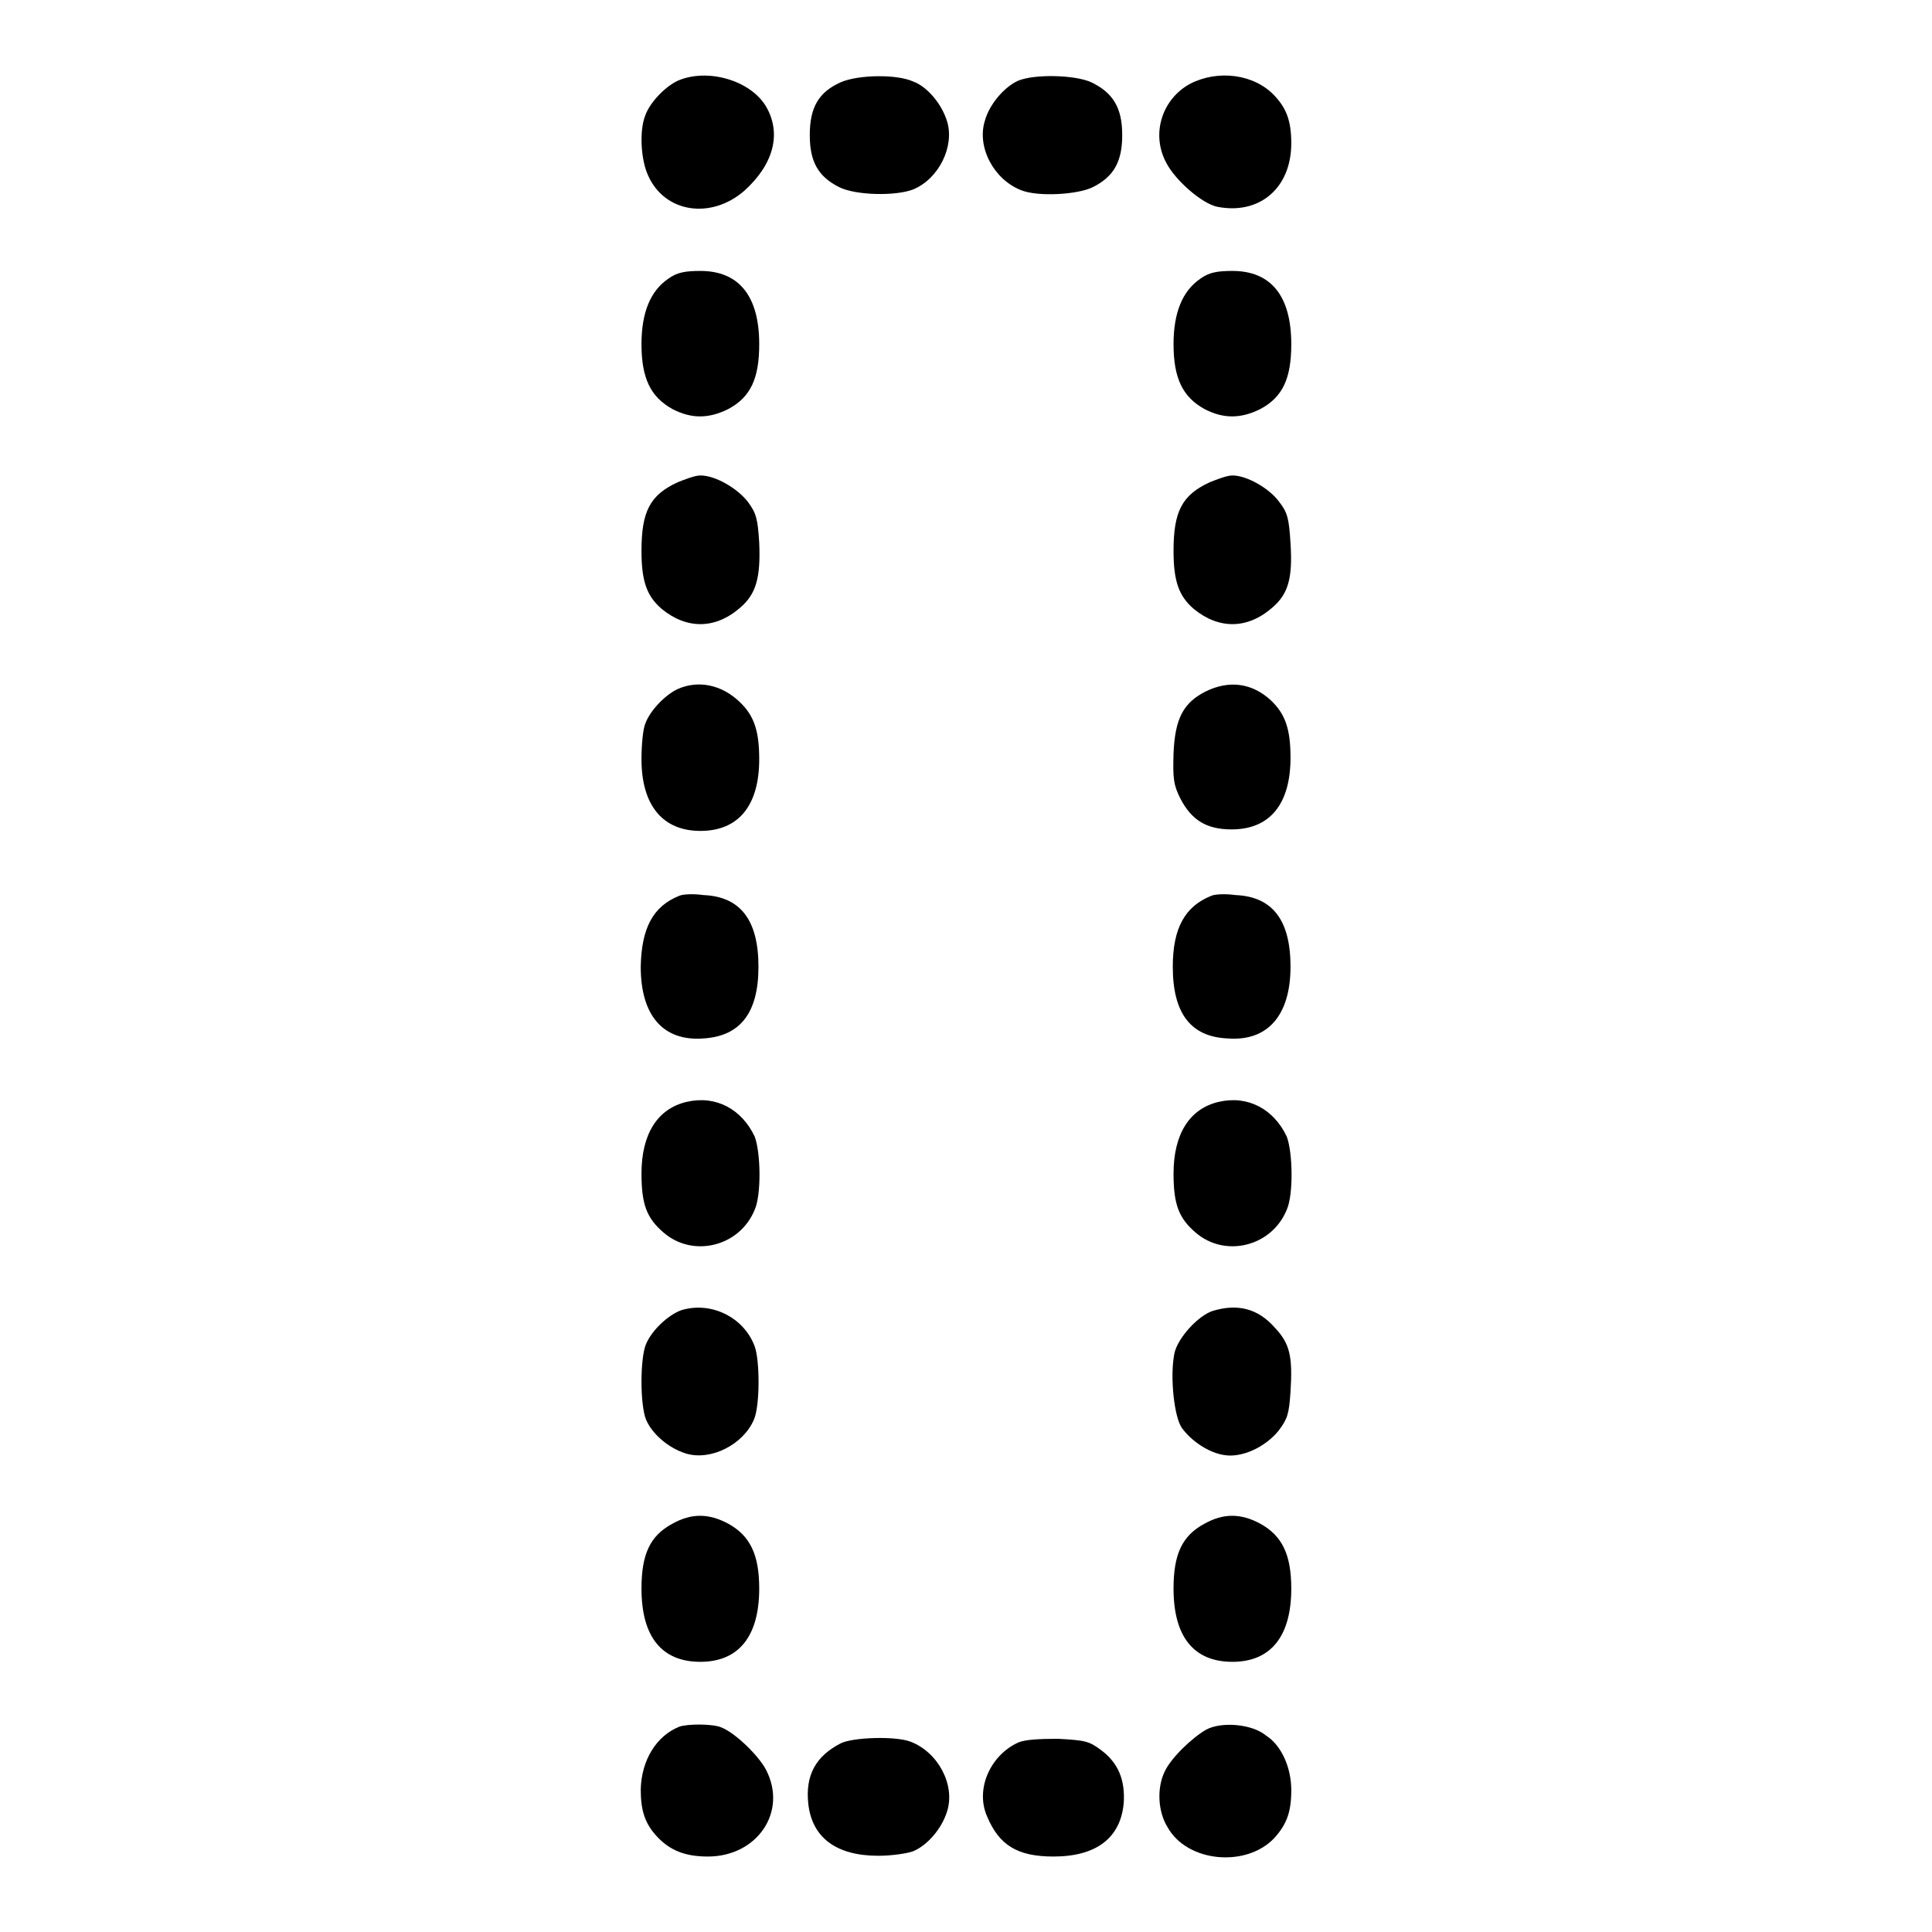
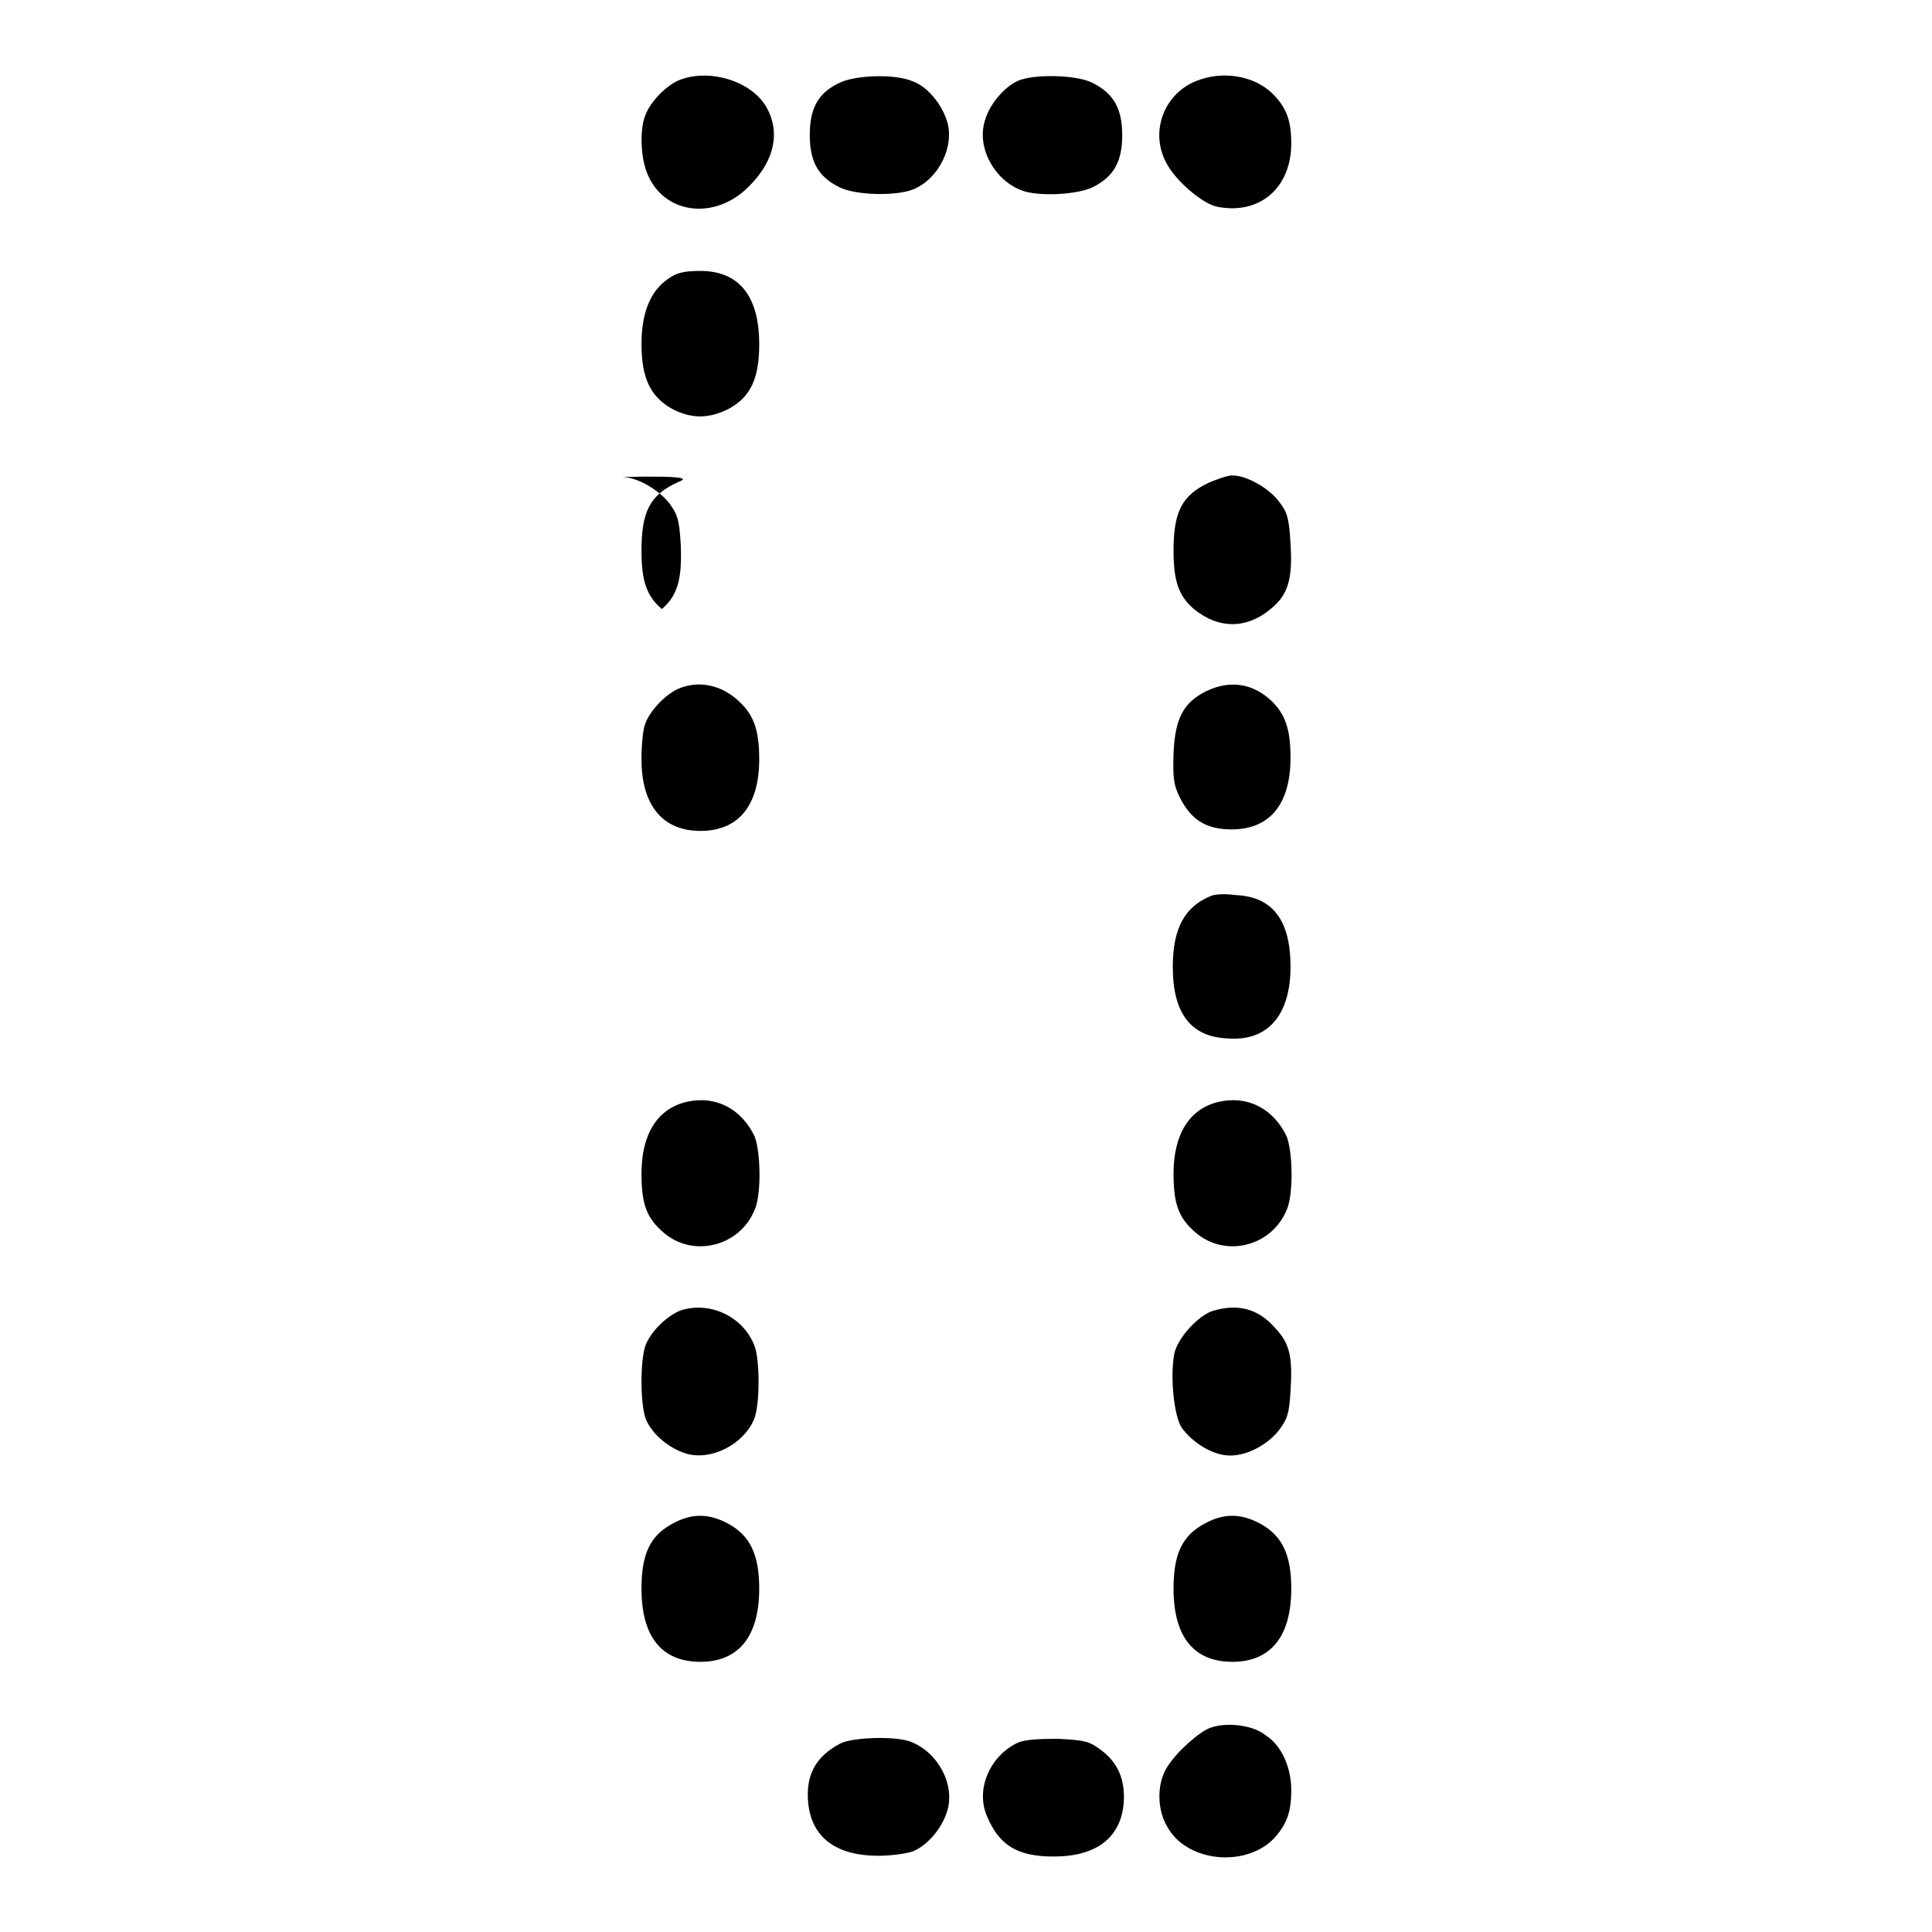
<svg xmlns="http://www.w3.org/2000/svg" version="1.1" x="0px" y="0px" viewBox="0 0 256 256" enable-background="new 0 0 256 256" xml:space="preserve">
  <g>
    <g>
      <g>
        <path fill="#000000" d="M89.8,10.7c-1.7,0.8-3.7,2.9-4.3,4.6c-0.8,2-0.6,5.9,0.4,8c2.2,4.9,8.3,5.8,12.7,2c3.9-3.5,5-7.6,2.9-11.2C99.4,10.6,93.7,9,89.8,10.7z" />
        <path fill="#000000" d="M111.4,10.9c-2.9,1.3-4.1,3.3-4.1,7c0,3.5,1.1,5.5,3.9,6.9c2.2,1.1,7.5,1.2,9.8,0.3c3.4-1.4,5.5-5.7,4.5-9c-0.7-2.3-2.6-4.6-4.5-5.3C118.8,9.8,113.7,9.9,111.4,10.9z" />
        <path fill="#000000" d="M134.9,10.7c-1.8,0.8-3.8,3.1-4.4,5.3c-1.1,3.5,1.2,7.8,4.8,9.2c2.2,0.9,7.5,0.6,9.5-0.4c2.8-1.4,3.9-3.4,3.9-6.9c0-3.6-1.2-5.6-4.1-7C142.4,9.9,137,9.8,134.9,10.7z" />
        <path fill="#000000" d="M157.7,11.1c-3.7,2-5.2,6.6-3.2,10.4c1.2,2.4,4.8,5.5,6.8,5.9c5.6,1.1,9.8-2.5,9.8-8.4c0-2.9-0.6-4.6-2.2-6.3C166.2,9.8,161.4,9.2,157.7,11.1z" />
        <path fill="#000000" d="M88.6,36.9c-2.4,1.6-3.6,4.5-3.6,8.7c0,4.5,1.2,7,4.1,8.6c2.5,1.3,4.8,1.3,7.4,0c3-1.6,4.1-4.1,4.1-8.6c0-6.4-2.7-9.7-7.8-9.7C90.8,35.9,89.7,36.1,88.6,36.9z" />
-         <path fill="#000000" d="M159.1,36.9c-2.4,1.6-3.6,4.5-3.6,8.7c0,4.5,1.2,7,4.1,8.6c2.5,1.3,4.8,1.3,7.4,0c3-1.6,4.1-4.1,4.1-8.6c0-6.4-2.7-9.7-7.8-9.7C161.3,35.9,160.2,36.1,159.1,36.9z" />
-         <path fill="#000000" d="M89.8,63.9c-3.7,1.7-4.8,3.9-4.8,9.1c0,4,0.7,6,2.7,7.7c3.3,2.7,7.1,2.7,10.4-0.2c2.1-1.8,2.7-4,2.5-8.6c-0.2-3.2-0.4-3.9-1.5-5.4c-1.4-1.8-4.3-3.5-6.3-3.5C92.1,63,90.8,63.5,89.8,63.9z" />
+         <path fill="#000000" d="M89.8,63.9c-3.7,1.7-4.8,3.9-4.8,9.1c0,4,0.7,6,2.7,7.7c2.1-1.8,2.7-4,2.5-8.6c-0.2-3.2-0.4-3.9-1.5-5.4c-1.4-1.8-4.3-3.5-6.3-3.5C92.1,63,90.8,63.5,89.8,63.9z" />
        <path fill="#000000" d="M160.3,63.9c-3.7,1.7-4.8,3.9-4.8,9.1c0,4,0.7,6,2.7,7.7c3.3,2.7,7.1,2.7,10.4-0.2c2.1-1.8,2.7-3.9,2.4-8.5c-0.2-3.3-0.4-4.1-1.5-5.5c-1.3-1.8-4.3-3.5-6.2-3.5C162.6,63,161.3,63.5,160.3,63.9z" />
        <path fill="#000000" d="M89.8,91.3c-1.7,0.8-3.7,2.9-4.3,4.6c-0.3,0.7-0.5,2.8-0.5,4.7c0,6.1,2.8,9.5,7.8,9.5c5.1,0,7.8-3.4,7.8-9.5c0-3.8-0.7-5.8-2.6-7.6C95.6,90.7,92.5,90.1,89.8,91.3z" />
        <path fill="#000000" d="M159.8,91.6c-3,1.5-4.1,3.6-4.3,8.2c-0.1,3.4,0,4.2,0.9,6c1.5,2.9,3.5,4.1,6.8,4.1c5.1,0,7.8-3.4,7.8-9.5c0-3.8-0.7-5.8-2.6-7.6C165.9,90.5,162.9,90.1,159.8,91.6z" />
-         <path fill="#000000" d="M90,118.7c-3.5,1.4-5,4.3-5.1,9.4c0,6.5,3,9.9,8.3,9.5c4.9-0.3,7.3-3.4,7.3-9.5c0-6.2-2.4-9.3-7.3-9.5C91.8,118.4,90.4,118.5,90,118.7z" />
        <path fill="#000000" d="M160.5,118.7c-3.5,1.4-5.1,4.3-5.1,9.4c0,6.2,2.4,9.3,7.3,9.5c5.3,0.4,8.3-3.1,8.3-9.5c0-6.2-2.4-9.3-7.3-9.5C162.3,118.4,160.9,118.5,160.5,118.7z" />
        <path fill="#000000" d="M91,146c-3.9,0.9-6,4.3-6,9.5c0,4.1,0.7,5.9,2.9,7.8c3.9,3.4,10.1,1.9,12.1-3c0.9-2,0.8-7.6,0-9.7C98.3,147,94.9,145.1,91,146z" />
        <path fill="#000000" d="M161.5,146c-3.9,0.9-6,4.3-6,9.5c0,4.1,0.7,5.9,2.9,7.8c3.9,3.4,10.1,1.9,12.1-3c0.9-2,0.8-7.6,0-9.7C168.8,147,165.4,145.1,161.5,146z" />
        <path fill="#000000" d="M90.3,173.6c-1.7,0.6-3.9,2.6-4.7,4.5c-0.8,1.9-0.8,8,0,10c0.8,1.9,3,3.8,5.3,4.5c3.3,1,7.6-1.2,9-4.5c0.8-1.8,0.8-7.8,0.1-9.7C98.6,174.6,94.3,172.4,90.3,173.6z" />
        <path fill="#000000" d="M160.7,173.7c-1.9,0.6-4.7,3.6-5.1,5.7c-0.6,3.1,0,8.4,1,9.8c1.3,1.8,3.6,3.3,5.6,3.6c2.3,0.4,5.4-1,7.2-3.2c1.2-1.6,1.4-2.2,1.6-5.2c0.3-4.7-0.1-6.4-2.1-8.5C166.7,173.4,164,172.7,160.7,173.7z" />
        <path fill="#000000" d="M89.1,201.9c-3,1.6-4.1,4.1-4.1,8.6c0,6.4,2.7,9.7,7.8,9.7s7.8-3.4,7.8-9.7c0-4.5-1.2-7-4.1-8.6C93.9,200.5,91.6,200.5,89.1,201.9z" />
        <path fill="#000000" d="M159.6,201.9c-3,1.6-4.1,4.1-4.1,8.6c0,6.4,2.7,9.7,7.8,9.7s7.8-3.4,7.8-9.7c0-4.5-1.2-7-4.1-8.6C164.4,200.5,162.1,200.5,159.6,201.9z" />
-         <path fill="#000000" d="M90,228.8c-3,1.2-5,4.4-5.1,8.3c0,2.9,0.6,4.6,2.2,6.3c1.7,1.8,3.7,2.6,6.7,2.6c6.5,0,10.6-5.9,7.7-11.5c-1-1.9-4.1-4.9-5.9-5.6C94.5,228.4,91.1,228.4,90,228.8z" />
        <path fill="#000000" d="M159.8,229.2c-1.9,1.1-4.7,3.8-5.5,5.6c-1,2.1-0.9,5.2,0.4,7.3c2.6,4.7,10.5,5.4,14.2,1.4c1.6-1.8,2.2-3.4,2.2-6.3c0-3-1.3-5.9-3.3-7.2C165.9,228.4,161.8,228.1,159.8,229.2z" />
        <path fill="#000000" d="M111.4,231c-3.3,1.7-4.7,4.2-4.3,8c0.5,4.5,3.7,6.9,9.3,6.9c1.7,0,3.8-0.3,4.6-0.6c1.9-0.8,3.8-3,4.5-5.3c1.1-3.5-1.2-7.8-4.8-9.2C118.7,230,113,230.2,111.4,231z" />
        <path fill="#000000" d="M134.9,230.9c-3.7,1.7-5.7,6.2-4.1,9.8c1.6,3.8,4,5.3,8.8,5.3c5.7,0,8.9-2.5,9.3-7.1c0.2-3-0.7-5.3-3-7c-1.6-1.2-2.1-1.3-5.7-1.5C137.7,230.4,135.8,230.5,134.9,230.9z" />
      </g>
    </g>
  </g>
</svg>